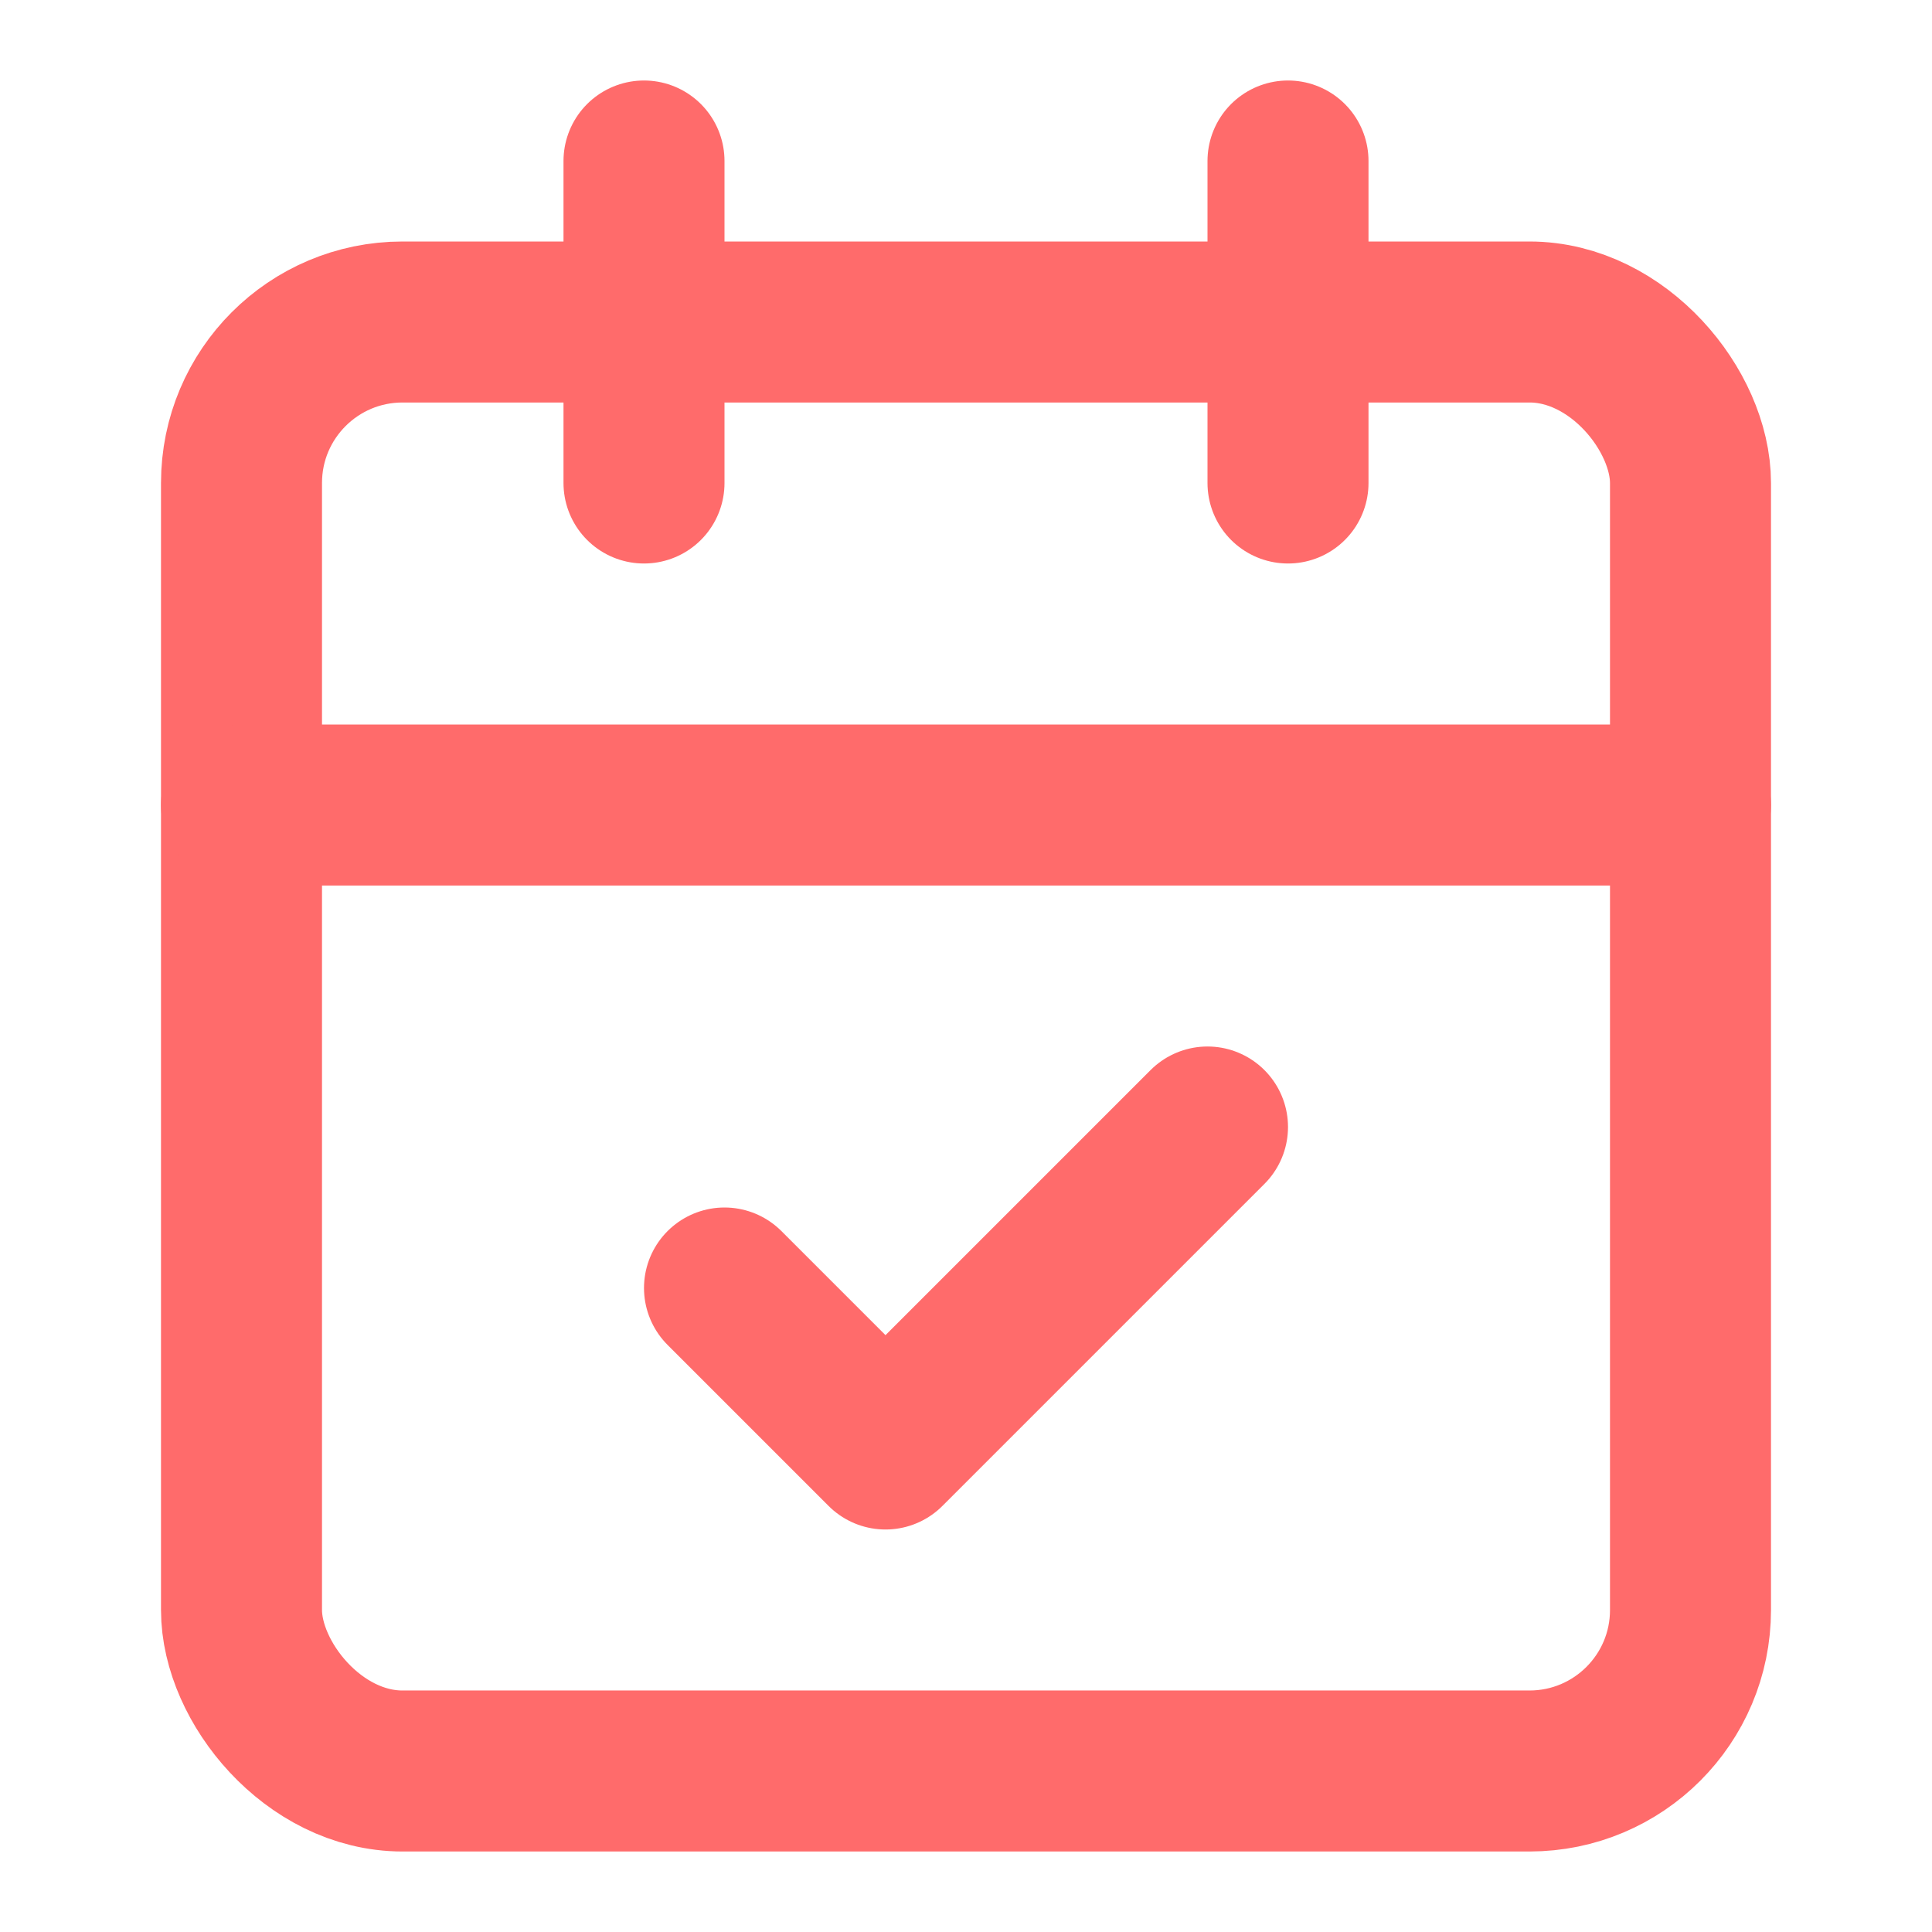
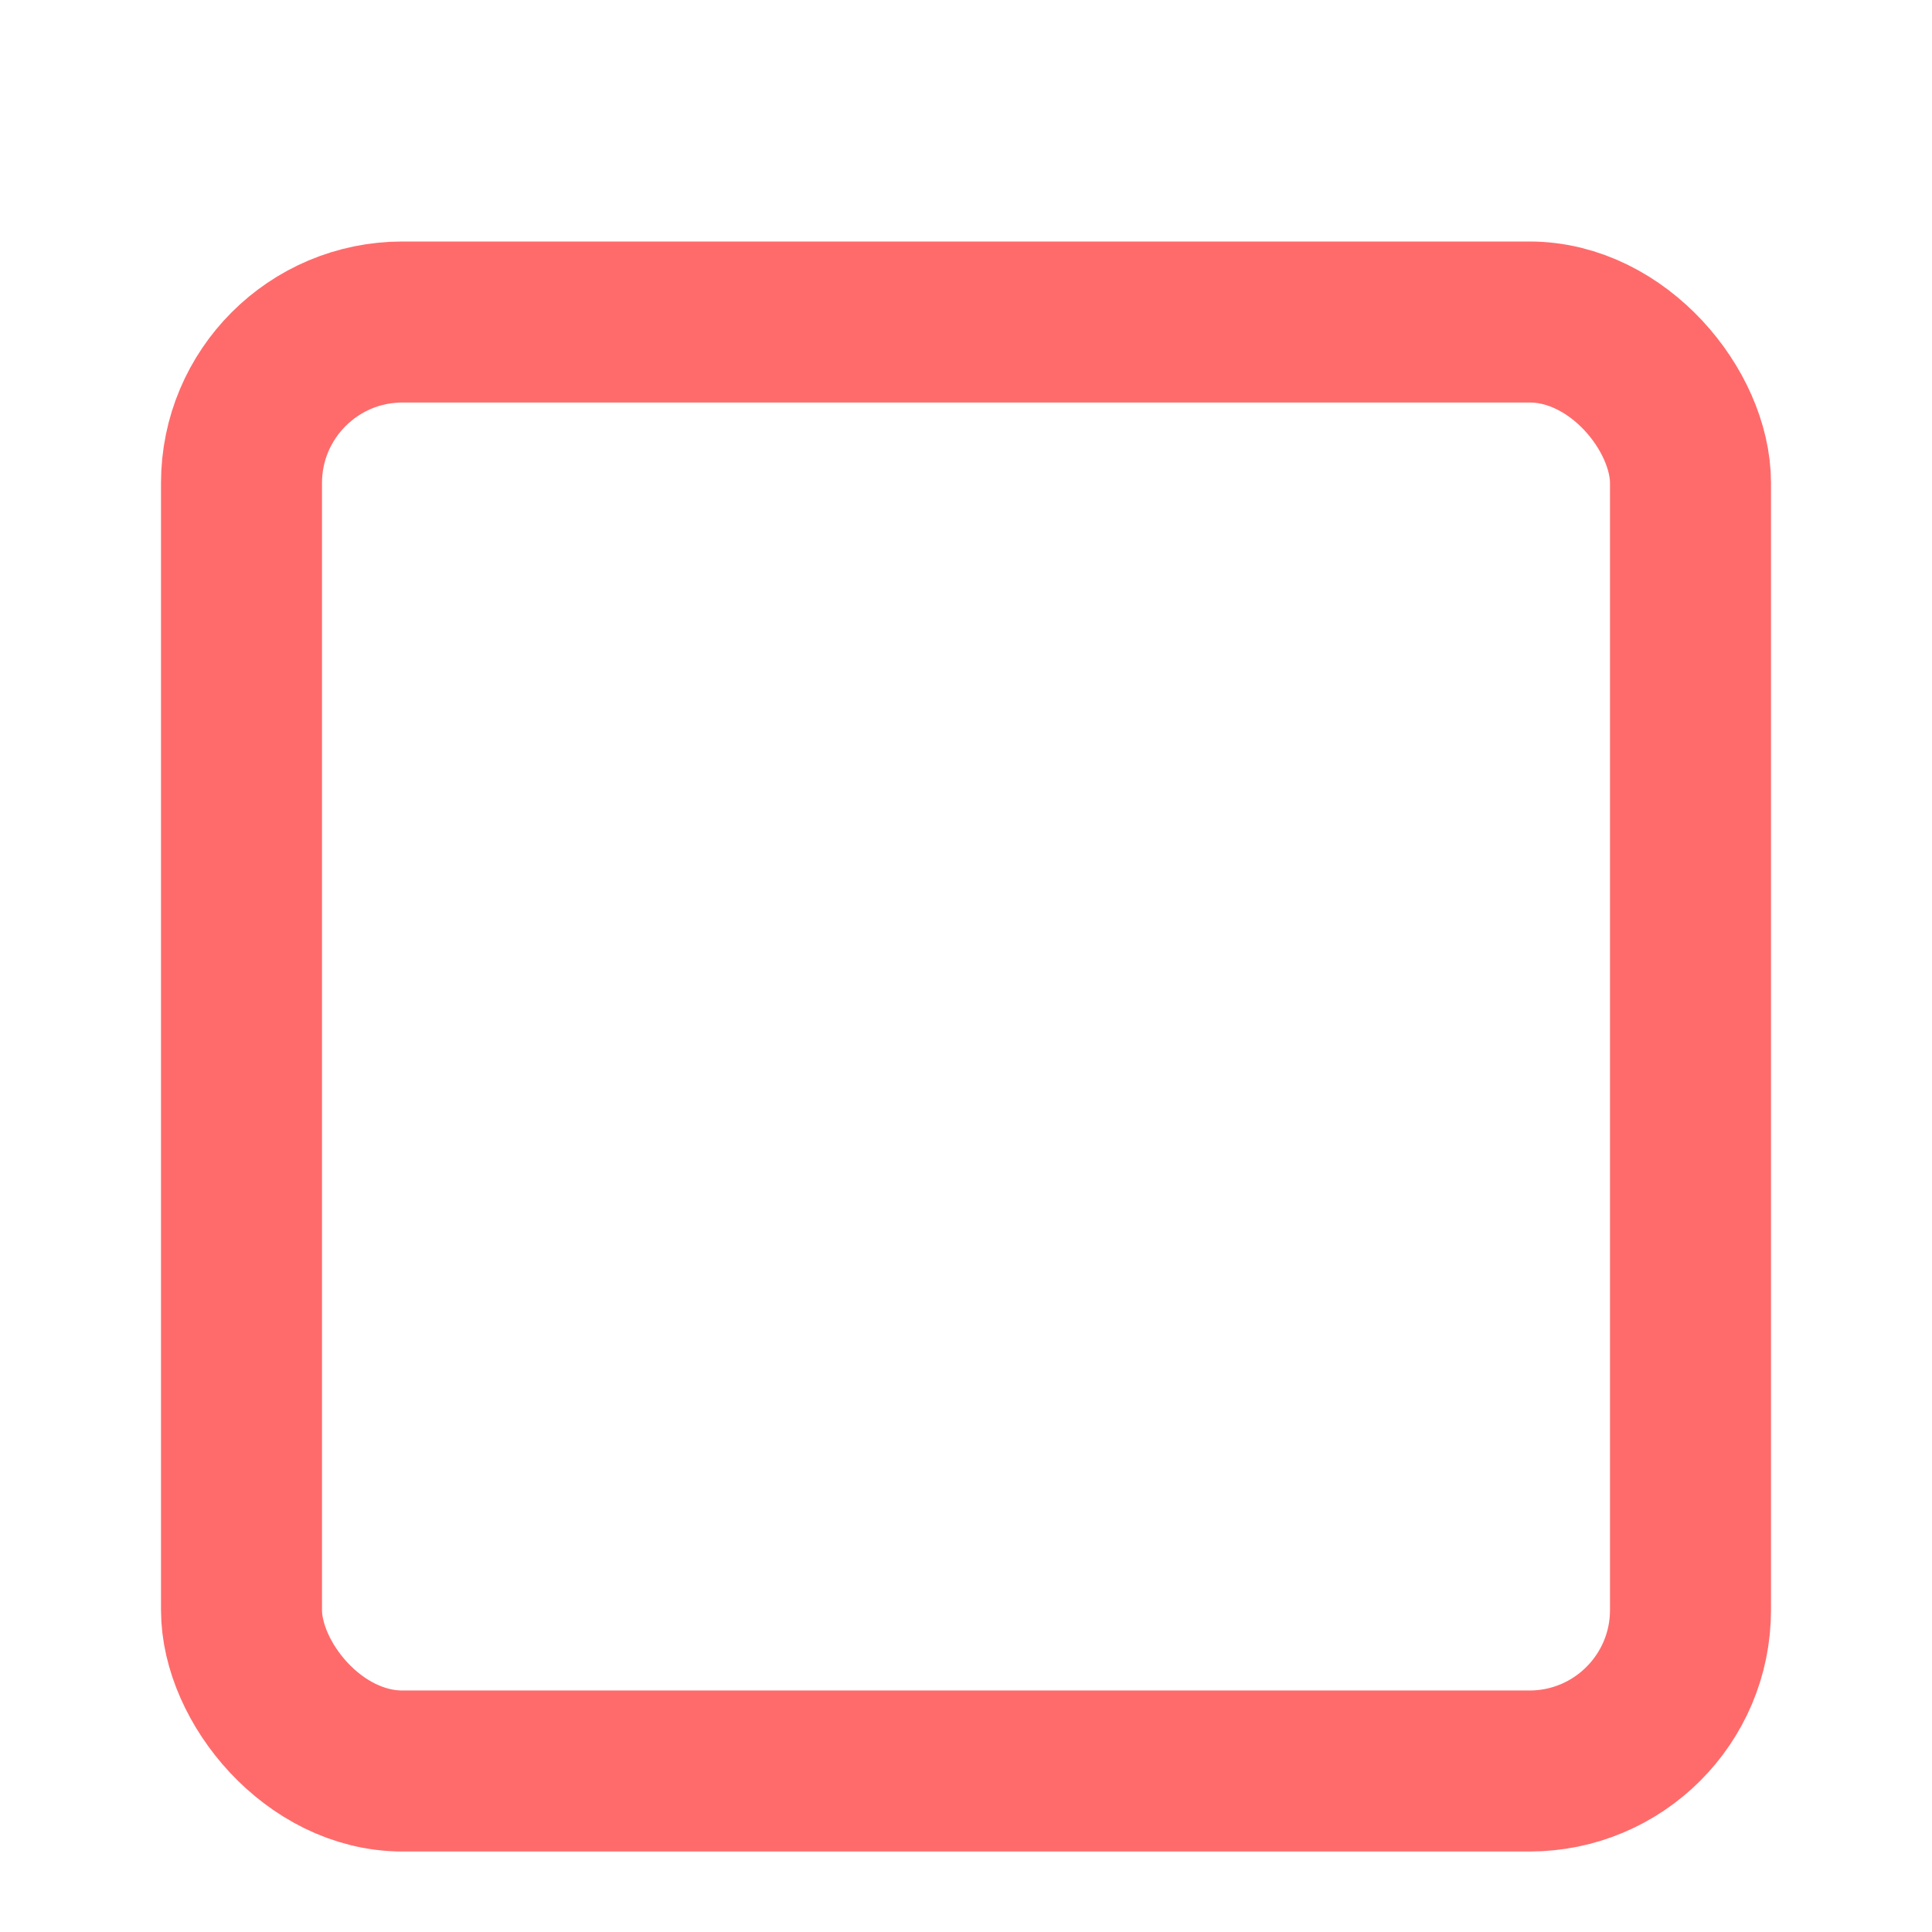
<svg xmlns="http://www.w3.org/2000/svg" width="32" height="32" viewBox="0 0 24 24" fill="none" stroke="#ff6b6b" stroke-width="2" stroke-linecap="round" stroke-linejoin="round">
  <rect width="18" height="18" x="3" y="4" rx="2" ry="2" />
-   <line x1="16" x2="16" y1="2" y2="6" />
-   <line x1="8" x2="8" y1="2" y2="6" />
-   <line x1="3" x2="21" y1="10" y2="10" />
-   <path d="m9 16 2 2 4-4" />
</svg>